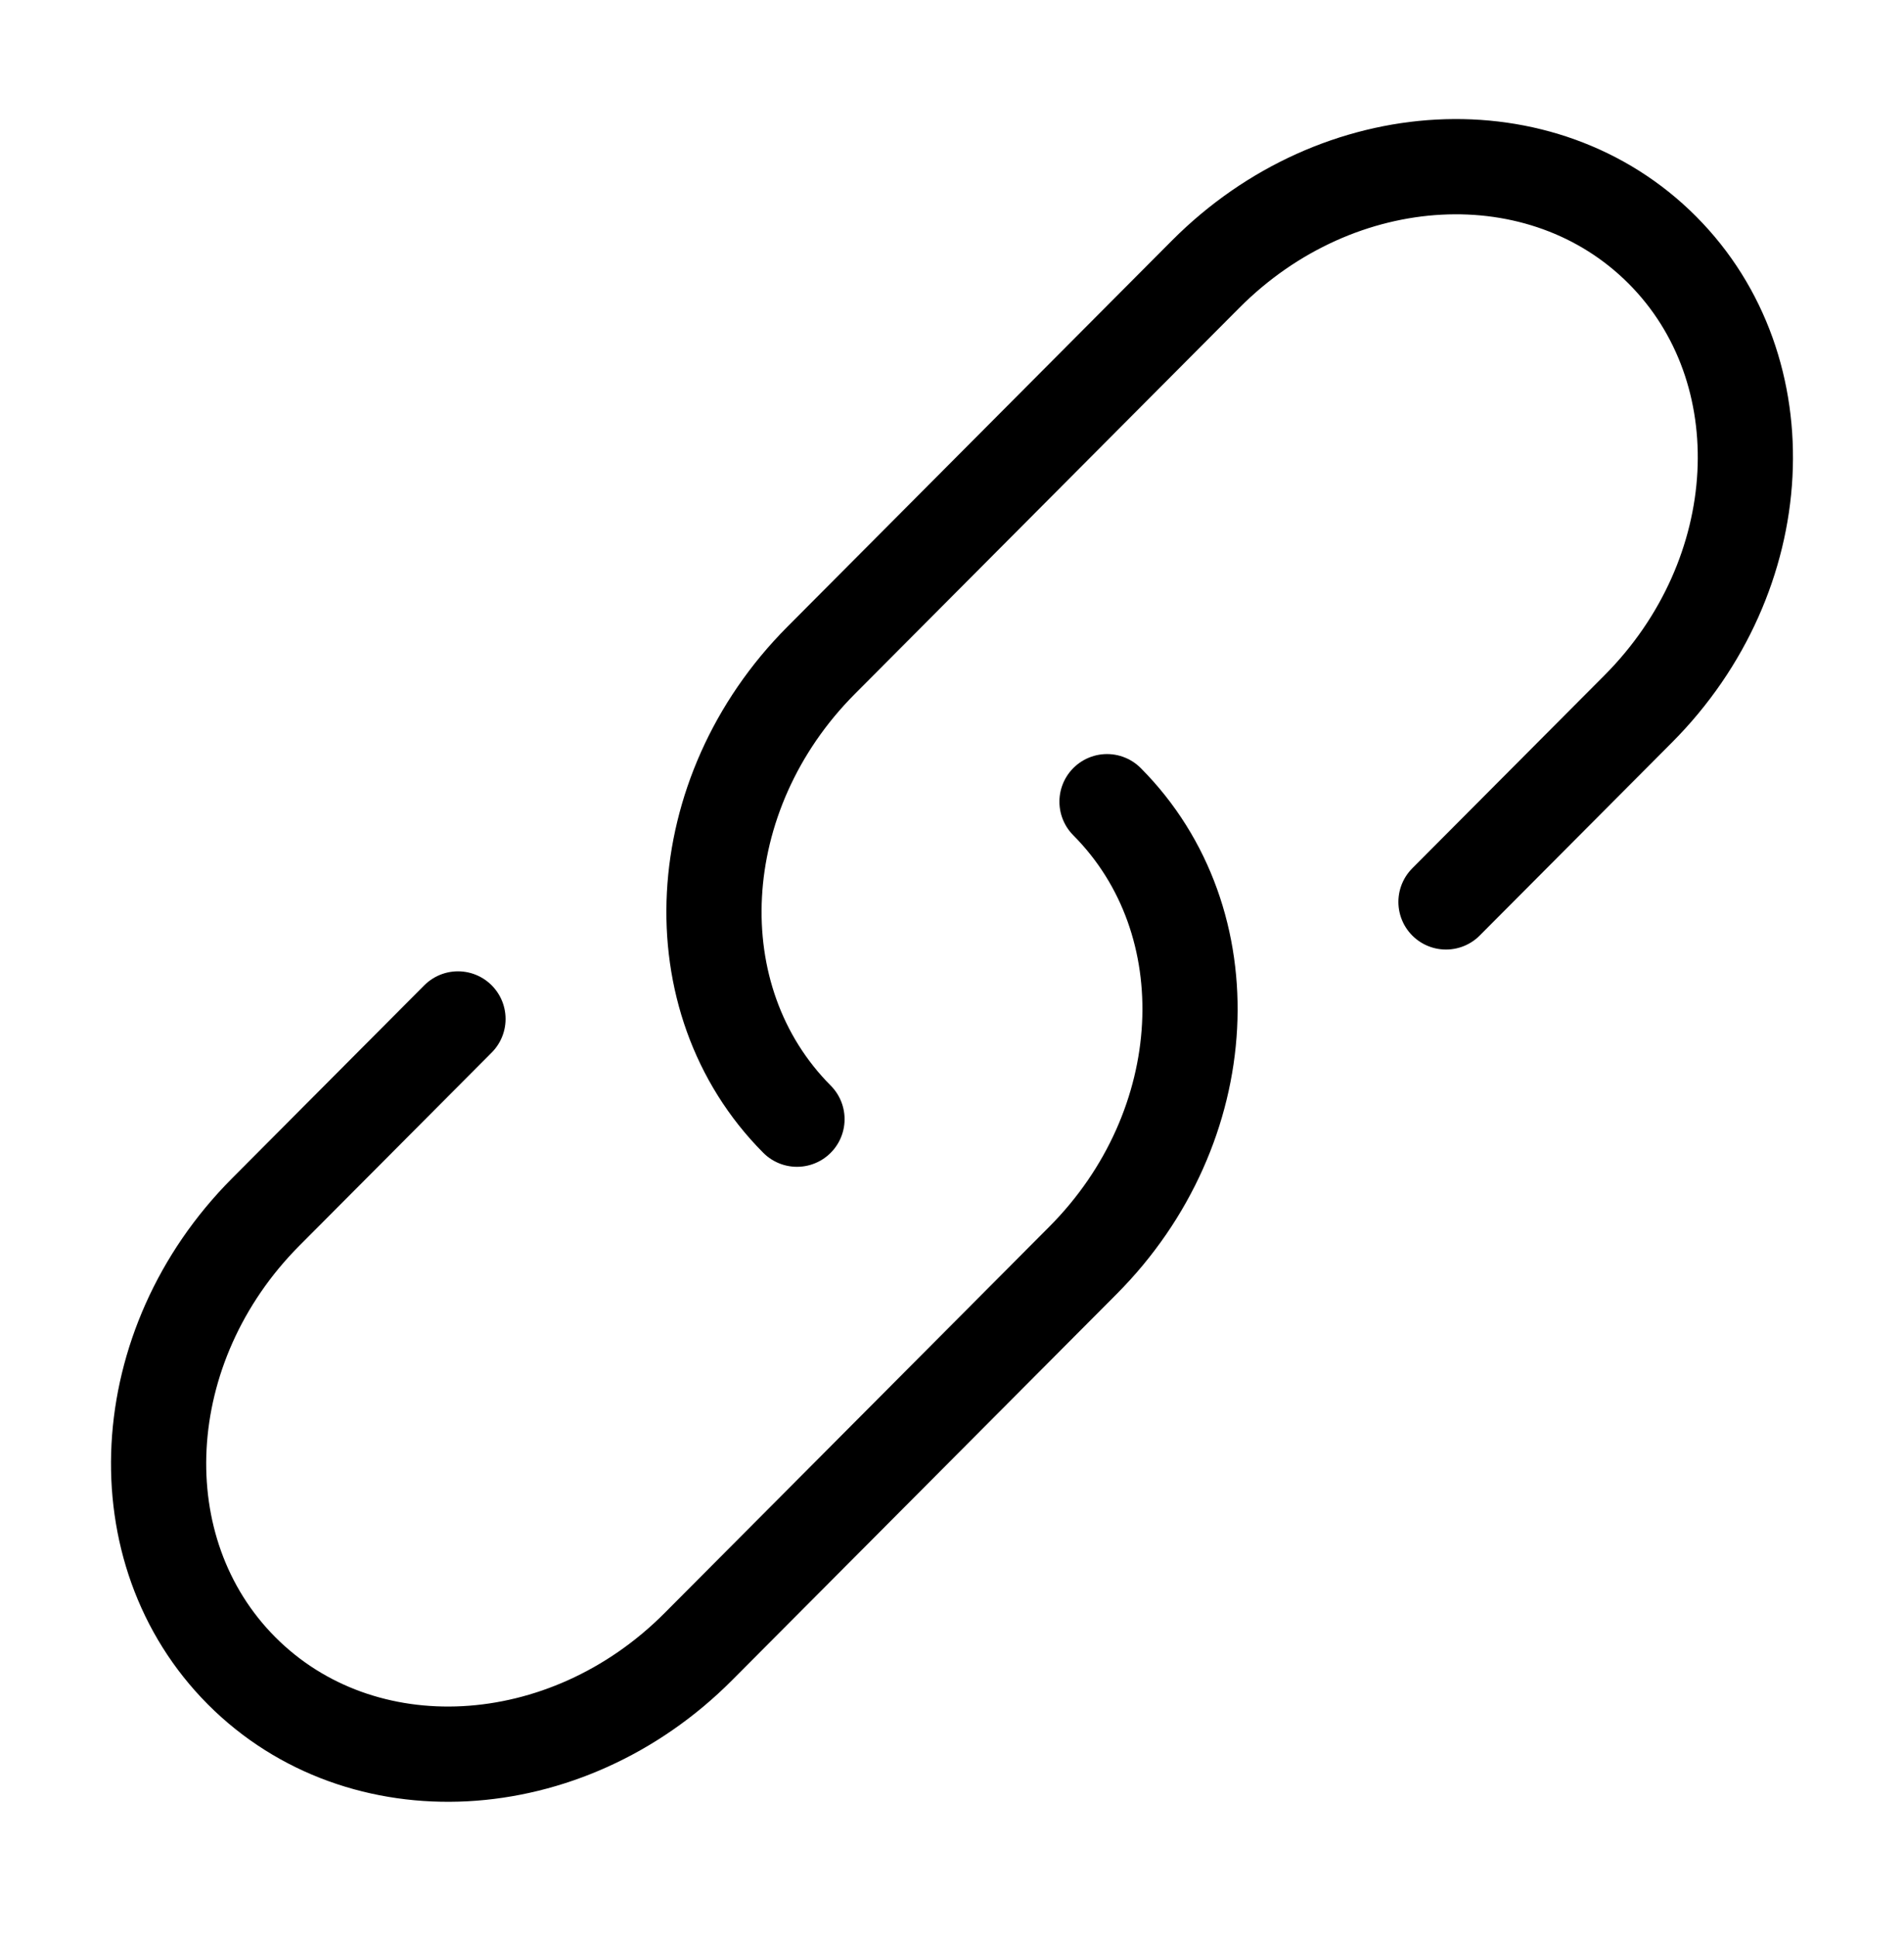
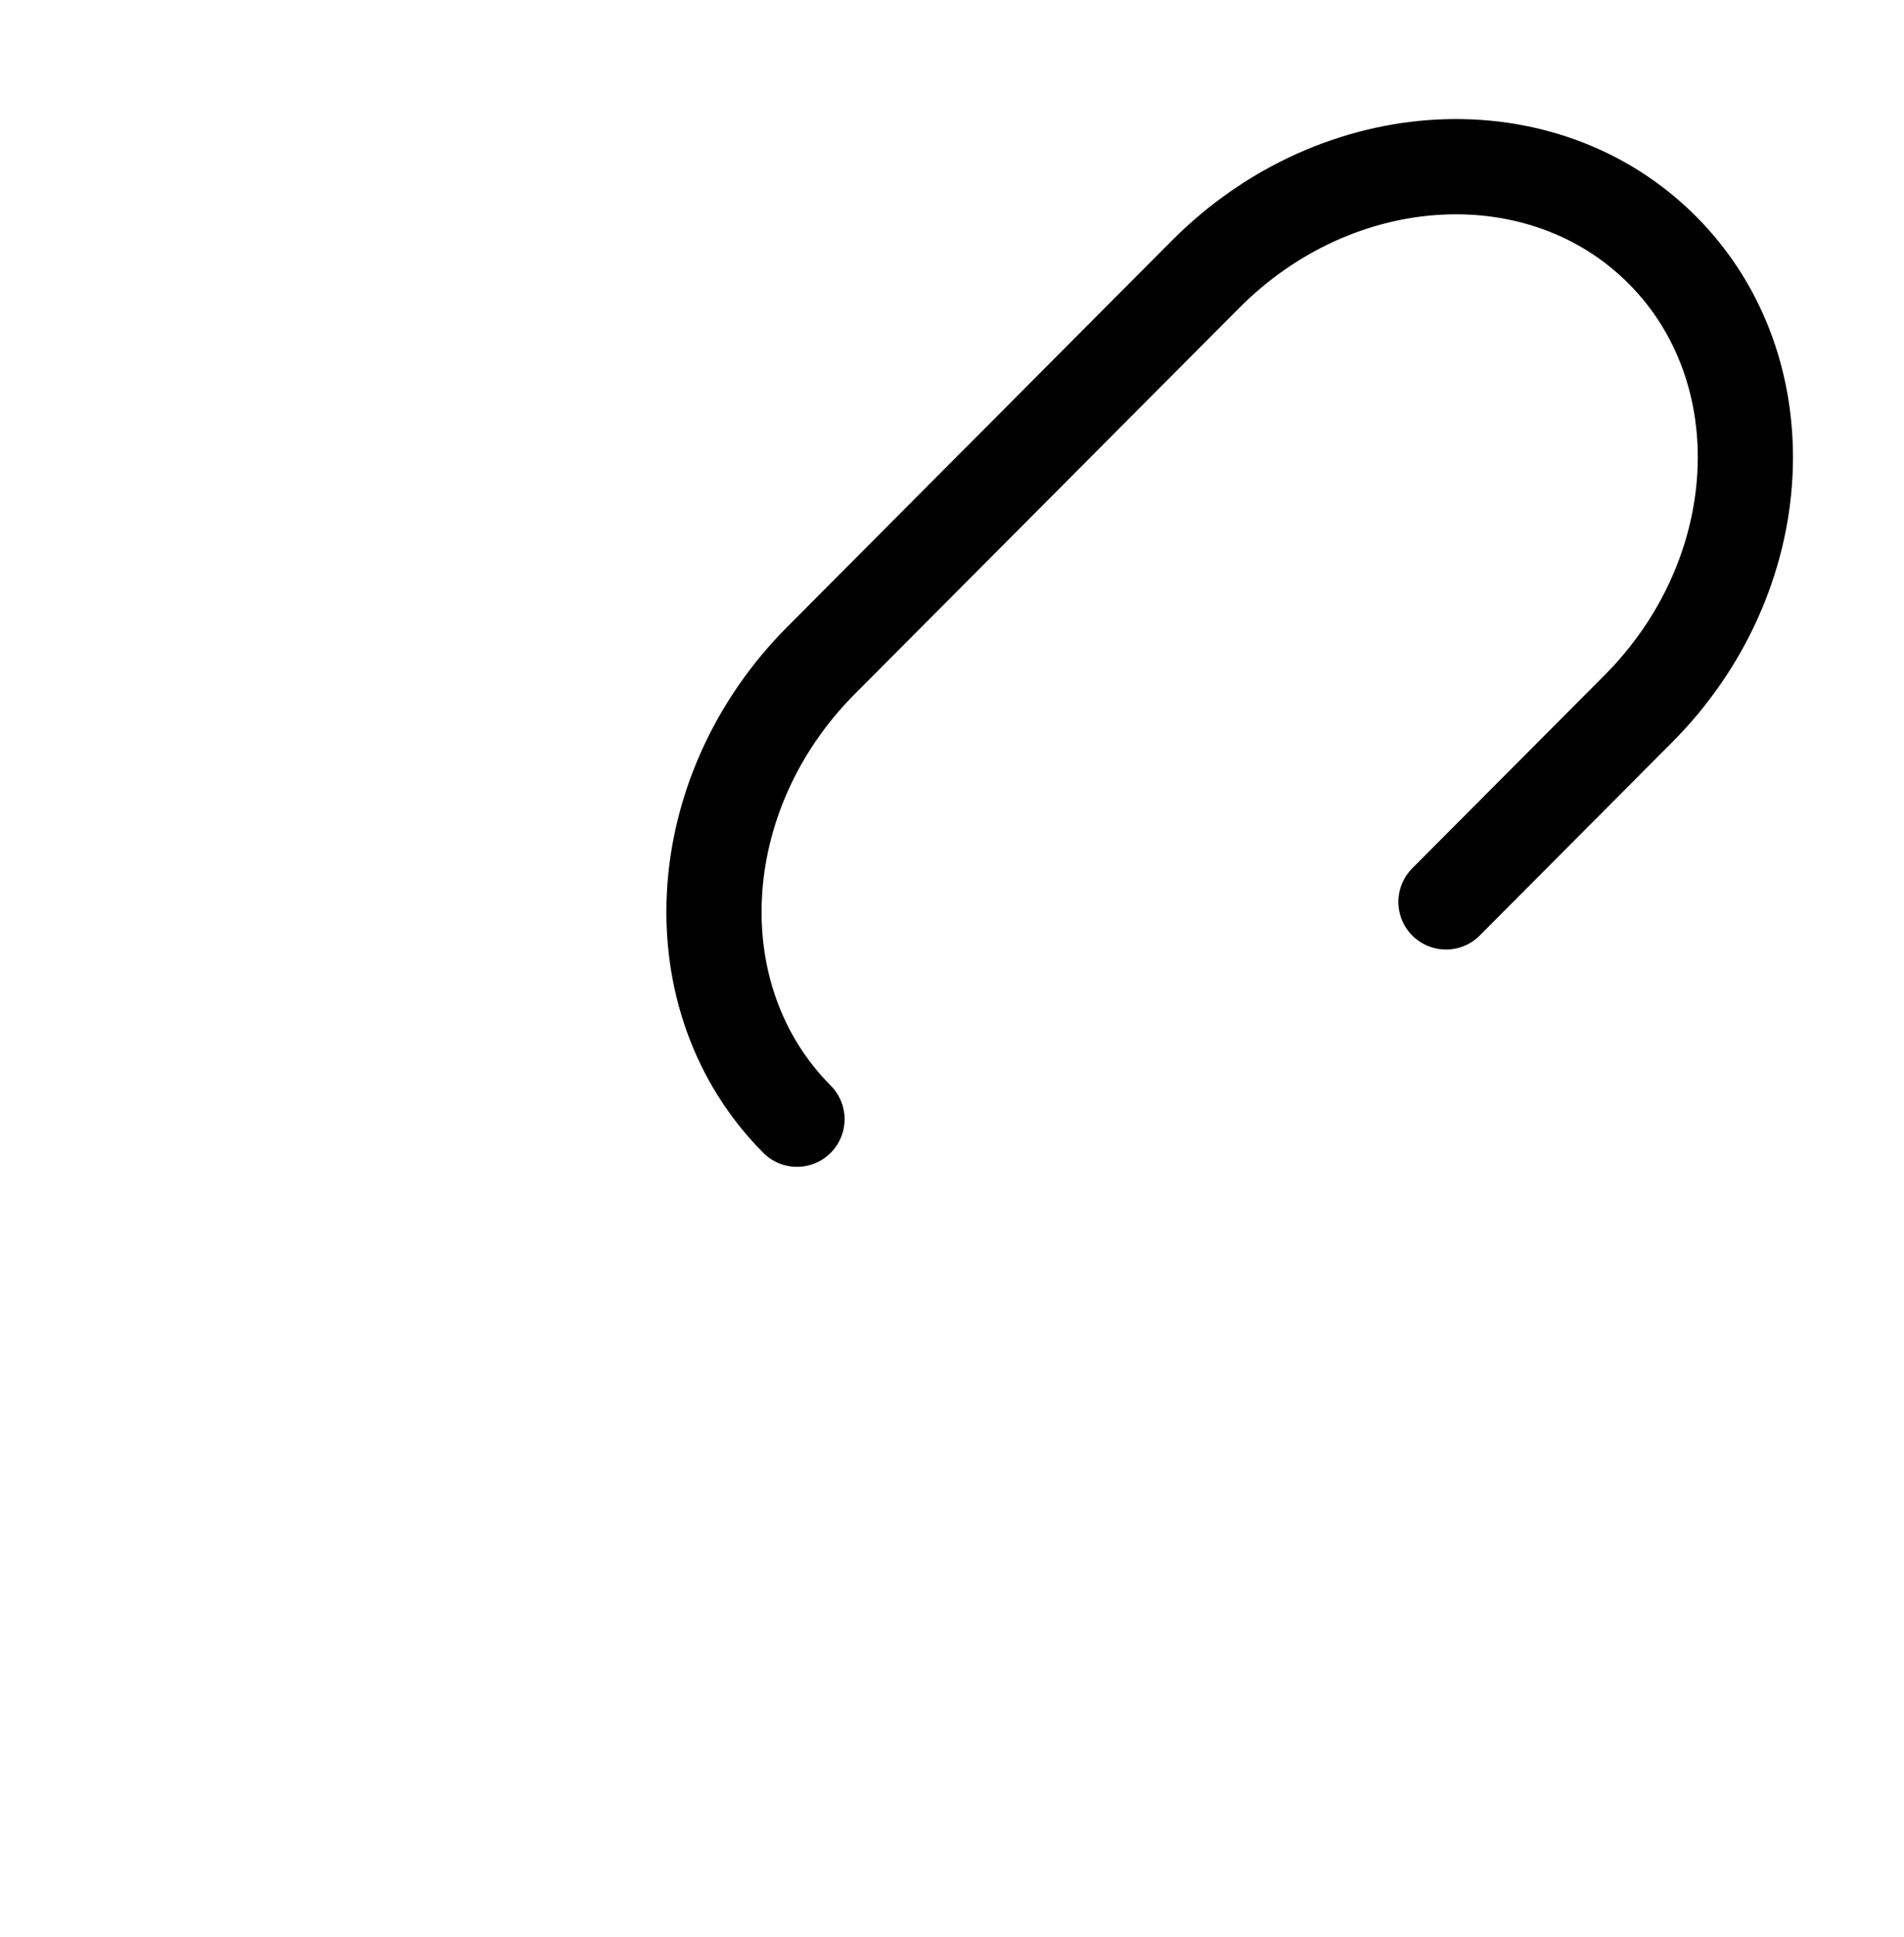
<svg xmlns="http://www.w3.org/2000/svg" fill="none" viewBox="0 0 60 61" height="61" width="60">
  <path stroke-linecap="round" stroke-width="3" stroke="black" d="M25.115 35.25C21.35 31.47 21.69 25 25.872 20.802L37.992 8.637C42.175 4.437 48.617 4.097 52.385 7.875C56.152 11.652 55.81 18.125 51.627 22.325L45.567 28.407" />
-   <path stroke-linecap="round" stroke-width="3" stroke="black" d="M34.885 25.25C38.65 29.03 38.31 35.5 34.127 39.697L28.067 45.78L22.007 51.862C17.825 56.062 11.382 56.403 7.615 52.625C3.847 48.847 4.19 42.375 8.372 38.175L14.432 32.093" />
</svg>